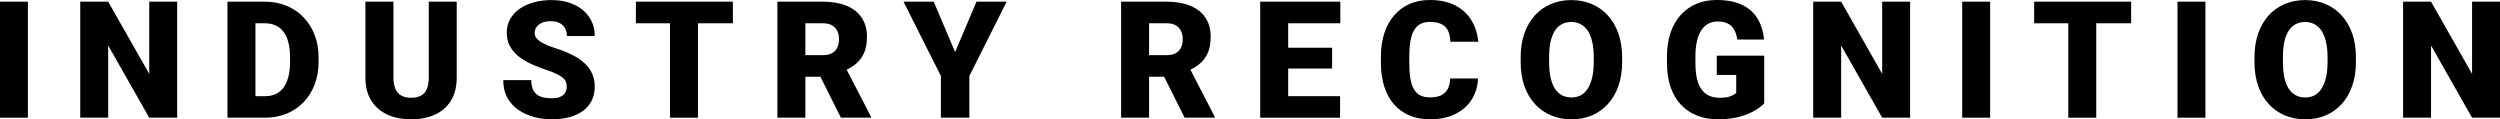
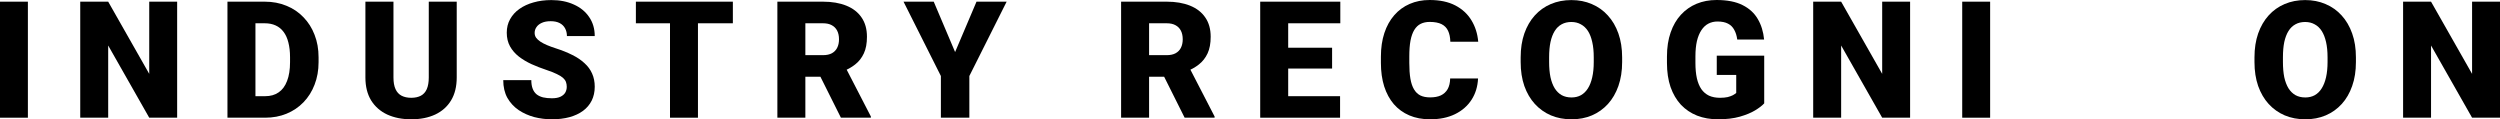
<svg xmlns="http://www.w3.org/2000/svg" fill="none" height="100%" overflow="visible" preserveAspectRatio="none" style="display: block;" viewBox="0 0 73.343 3.5" width="100%">
  <g id="Industry recognition">
    <path d="M73.343 0.049V3.453H72.524L71.32 1.335V3.453H70.5V0.049H71.32L72.524 2.167V0.049H73.343Z" fill="black" id="Vector" />
    <path d="M69.116 1.683V1.821C69.116 2.082 69.08 2.315 69.006 2.523C68.935 2.728 68.833 2.905 68.7 3.051C68.568 3.196 68.411 3.308 68.23 3.385C68.049 3.462 67.85 3.5 67.632 3.5C67.412 3.5 67.211 3.462 67.028 3.385C66.848 3.308 66.69 3.196 66.556 3.051C66.424 2.905 66.321 2.728 66.248 2.523C66.176 2.315 66.14 2.082 66.14 1.821V1.683C66.14 1.423 66.176 1.189 66.248 0.982C66.321 0.775 66.423 0.599 66.554 0.454C66.686 0.307 66.843 0.196 67.024 0.119C67.206 0.041 67.407 0.002 67.627 0.002C67.845 0.002 68.045 0.041 68.225 0.119C68.408 0.196 68.565 0.307 68.698 0.454C68.83 0.599 68.933 0.775 69.006 0.982C69.08 1.189 69.116 1.423 69.116 1.683ZM68.284 1.821V1.679C68.284 1.51 68.269 1.362 68.24 1.234C68.211 1.105 68.169 0.997 68.113 0.909C68.057 0.822 67.988 0.757 67.905 0.713C67.824 0.668 67.731 0.645 67.627 0.645C67.518 0.645 67.423 0.668 67.342 0.713C67.261 0.757 67.193 0.822 67.138 0.909C67.084 0.997 67.042 1.105 67.014 1.234C66.988 1.362 66.975 1.51 66.975 1.679V1.821C66.975 1.988 66.988 2.136 67.014 2.266C67.042 2.393 67.084 2.502 67.138 2.591C67.194 2.679 67.263 2.746 67.344 2.792C67.427 2.837 67.522 2.859 67.632 2.859C67.736 2.859 67.829 2.837 67.91 2.792C67.991 2.746 68.059 2.679 68.113 2.591C68.169 2.502 68.211 2.393 68.24 2.266C68.269 2.136 68.284 1.988 68.284 1.821Z" fill="black" id="Vector_2" />
-     <path d="M64.701 0.049V3.453H63.882V0.049H64.701Z" fill="black" id="Vector_3" />
-     <path d="M61.498 0.049V3.453H60.678V0.049H61.498ZM62.522 0.049V0.683H59.677V0.049H62.522Z" fill="black" id="Vector_4" />
    <path d="M58.385 0.049V3.453H57.566V0.049H58.385Z" fill="black" id="Vector_5" />
    <path d="M56.037 0.049V3.453H55.218L54.014 1.335V3.453H53.194V0.049H54.014L55.218 2.167V0.049H56.037Z" fill="black" id="Vector_6" />
    <path d="M51.757 1.634V3.032C51.699 3.096 51.61 3.165 51.49 3.238C51.371 3.31 51.222 3.371 51.041 3.423C50.86 3.474 50.648 3.5 50.403 3.5C50.177 3.5 49.972 3.464 49.788 3.392C49.604 3.319 49.446 3.212 49.313 3.072C49.182 2.93 49.081 2.757 49.009 2.553C48.939 2.347 48.904 2.112 48.904 1.847V1.658C48.904 1.393 48.94 1.157 49.012 0.952C49.083 0.746 49.184 0.573 49.313 0.433C49.444 0.291 49.598 0.183 49.774 0.11C49.952 0.037 50.146 0 50.358 0C50.672 0 50.926 0.05 51.123 0.15C51.319 0.248 51.468 0.384 51.569 0.559C51.671 0.732 51.732 0.932 51.754 1.16H50.966C50.951 1.047 50.921 0.952 50.877 0.874C50.835 0.795 50.775 0.735 50.695 0.694C50.616 0.652 50.513 0.631 50.386 0.631C50.288 0.631 50.199 0.652 50.118 0.694C50.038 0.736 49.97 0.8 49.914 0.886C49.858 0.97 49.814 1.076 49.783 1.204C49.754 1.332 49.739 1.482 49.739 1.653V1.847C49.739 2.017 49.753 2.166 49.781 2.294C49.81 2.421 49.854 2.528 49.912 2.614C49.971 2.698 50.046 2.762 50.136 2.806C50.228 2.848 50.337 2.869 50.461 2.869C50.548 2.869 50.623 2.862 50.686 2.848C50.748 2.832 50.8 2.813 50.84 2.792C50.882 2.768 50.914 2.746 50.936 2.726V2.198H50.365V1.634H51.757Z" fill="black" id="Vector_7" />
    <path d="M47.589 1.683V1.821C47.589 2.082 47.552 2.315 47.479 2.523C47.407 2.728 47.305 2.905 47.172 3.051C47.04 3.196 46.883 3.308 46.703 3.385C46.522 3.462 46.322 3.5 46.104 3.5C45.884 3.5 45.683 3.462 45.501 3.385C45.32 3.308 45.163 3.196 45.029 3.051C44.896 2.905 44.793 2.728 44.72 2.523C44.648 2.315 44.612 2.082 44.612 1.821V1.683C44.612 1.423 44.648 1.189 44.72 0.982C44.793 0.775 44.895 0.599 45.026 0.454C45.159 0.307 45.315 0.196 45.496 0.119C45.678 0.041 45.88 0.002 46.099 0.002C46.318 0.002 46.517 0.041 46.698 0.119C46.88 0.196 47.038 0.307 47.17 0.454C47.303 0.599 47.406 0.775 47.479 0.982C47.552 1.189 47.589 1.423 47.589 1.683ZM46.756 1.821V1.679C46.756 1.51 46.742 1.362 46.712 1.234C46.684 1.105 46.642 0.997 46.586 0.909C46.529 0.822 46.46 0.757 46.377 0.713C46.297 0.668 46.204 0.645 46.099 0.645C45.99 0.645 45.895 0.668 45.814 0.713C45.733 0.757 45.665 0.822 45.611 0.909C45.556 0.997 45.515 1.105 45.487 1.234C45.46 1.362 45.447 1.51 45.447 1.679V1.821C45.447 1.988 45.46 2.136 45.487 2.266C45.515 2.393 45.556 2.502 45.611 2.591C45.667 2.679 45.735 2.746 45.816 2.792C45.899 2.837 45.995 2.859 46.104 2.859C46.208 2.859 46.301 2.837 46.382 2.792C46.463 2.746 46.531 2.679 46.586 2.591C46.642 2.502 46.684 2.393 46.712 2.266C46.742 2.136 46.756 1.988 46.756 1.821Z" fill="black" id="Vector_8" />
    <path d="M42.544 2.301H43.362C43.351 2.538 43.288 2.746 43.171 2.927C43.054 3.108 42.892 3.249 42.684 3.35C42.478 3.45 42.235 3.5 41.955 3.5C41.727 3.5 41.524 3.462 41.345 3.385C41.167 3.309 41.016 3.199 40.891 3.056C40.768 2.912 40.674 2.739 40.608 2.534C40.544 2.33 40.512 2.1 40.512 1.845V1.66C40.512 1.404 40.546 1.174 40.613 0.97C40.681 0.765 40.778 0.59 40.903 0.447C41.029 0.302 41.18 0.191 41.356 0.115C41.532 0.038 41.728 0 41.943 0C42.239 0 42.489 0.053 42.694 0.159C42.898 0.265 43.056 0.411 43.168 0.596C43.28 0.78 43.347 0.99 43.367 1.225H42.549C42.545 1.097 42.524 0.991 42.483 0.905C42.443 0.818 42.379 0.752 42.291 0.708C42.204 0.665 42.088 0.643 41.943 0.643C41.842 0.643 41.754 0.662 41.679 0.699C41.604 0.736 41.542 0.796 41.492 0.877C41.442 0.958 41.405 1.063 41.38 1.192C41.356 1.32 41.345 1.474 41.345 1.655V1.845C41.345 2.026 41.355 2.18 41.377 2.308C41.399 2.435 41.434 2.54 41.483 2.621C41.531 2.702 41.593 2.762 41.67 2.801C41.748 2.838 41.843 2.857 41.955 2.857C42.08 2.857 42.185 2.838 42.27 2.799C42.356 2.758 42.422 2.697 42.469 2.616C42.516 2.534 42.541 2.428 42.544 2.301Z" fill="black" id="Vector_9" />
    <path d="M39.314 2.822V3.453H37.499V2.822H39.314ZM37.792 0.049V3.453H36.971V0.049H37.792ZM39.08 1.4V2.011H37.499V1.4H39.08ZM39.321 0.049V0.683H37.499V0.049H39.321Z" fill="black" id="Vector_10" />
    <path d="M32.89 0.049H34.23C34.492 0.049 34.719 0.088 34.913 0.166C35.106 0.244 35.255 0.359 35.359 0.512C35.465 0.665 35.518 0.853 35.518 1.078C35.518 1.273 35.488 1.436 35.427 1.566C35.366 1.697 35.281 1.806 35.172 1.891C35.065 1.976 34.939 2.045 34.796 2.1L34.527 2.252H33.402L33.398 1.618H34.23C34.334 1.618 34.421 1.599 34.489 1.562C34.558 1.524 34.61 1.471 34.644 1.403C34.68 1.333 34.698 1.249 34.698 1.153C34.698 1.054 34.68 0.97 34.644 0.9C34.608 0.83 34.555 0.776 34.485 0.739C34.416 0.701 34.331 0.683 34.23 0.683H33.711V3.453H32.89V0.049ZM34.754 3.453L34.001 1.948L34.871 1.943L35.633 3.418V3.453H34.754Z" fill="black" id="Vector_11" />
    <path d="M27.393 0.049L28.02 1.527L28.648 0.049H29.532L28.438 2.23V3.453H27.603V2.23L26.507 0.049H27.393Z" fill="black" id="Vector_12" />
    <path d="M22.806 0.049H24.146C24.408 0.049 24.636 0.088 24.829 0.166C25.022 0.244 25.171 0.359 25.275 0.512C25.381 0.665 25.434 0.853 25.434 1.078C25.434 1.273 25.404 1.436 25.343 1.566C25.282 1.697 25.198 1.806 25.088 1.891C24.981 1.976 24.855 2.045 24.712 2.1L24.443 2.252H23.319L23.314 1.618H24.146C24.251 1.618 24.337 1.599 24.406 1.562C24.474 1.524 24.526 1.471 24.56 1.403C24.596 1.333 24.614 1.249 24.614 1.153C24.614 1.054 24.596 0.97 24.56 0.9C24.524 0.83 24.471 0.776 24.401 0.739C24.332 0.701 24.247 0.683 24.146 0.683H23.627V3.453H22.806V0.049ZM24.67 3.453L23.917 1.948L24.787 1.943L25.549 3.418V3.453H24.67Z" fill="black" id="Vector_13" />
    <path d="M20.476 0.049V3.453H19.656V0.049H20.476ZM21.5 0.049V0.683H18.655V0.049H21.5Z" fill="black" id="Vector_14" />
    <path d="M16.627 2.548C16.627 2.495 16.619 2.448 16.604 2.406C16.588 2.362 16.559 2.322 16.517 2.284C16.475 2.247 16.414 2.209 16.335 2.172C16.257 2.133 16.154 2.093 16.026 2.05C15.877 2.001 15.732 1.944 15.594 1.882C15.455 1.818 15.331 1.744 15.222 1.66C15.113 1.574 15.026 1.474 14.963 1.361C14.899 1.245 14.867 1.111 14.867 0.959C14.867 0.812 14.899 0.68 14.965 0.563C15.03 0.445 15.121 0.344 15.238 0.262C15.357 0.178 15.495 0.114 15.655 0.07C15.813 0.025 15.987 0.002 16.176 0.002C16.425 0.002 16.645 0.046 16.835 0.133C17.027 0.219 17.177 0.341 17.284 0.5C17.393 0.658 17.448 0.844 17.448 1.059H16.632C16.632 0.973 16.614 0.898 16.578 0.832C16.544 0.767 16.491 0.715 16.421 0.678C16.351 0.641 16.263 0.622 16.157 0.622C16.054 0.622 15.968 0.637 15.898 0.669C15.828 0.7 15.774 0.742 15.739 0.795C15.703 0.846 15.685 0.903 15.685 0.966C15.685 1.017 15.699 1.064 15.727 1.106C15.757 1.146 15.798 1.185 15.851 1.22C15.905 1.256 15.971 1.291 16.047 1.323C16.125 1.356 16.212 1.388 16.309 1.419C16.49 1.477 16.651 1.542 16.791 1.613C16.933 1.683 17.052 1.764 17.148 1.854C17.247 1.943 17.321 2.044 17.371 2.158C17.422 2.272 17.448 2.4 17.448 2.544C17.448 2.696 17.418 2.832 17.359 2.951C17.3 3.069 17.215 3.17 17.104 3.252C16.993 3.333 16.861 3.395 16.707 3.437C16.552 3.479 16.38 3.5 16.19 3.5C16.015 3.5 15.843 3.478 15.673 3.435C15.505 3.389 15.352 3.321 15.215 3.229C15.078 3.135 14.968 3.016 14.885 2.871C14.804 2.725 14.764 2.551 14.764 2.35H15.587C15.587 2.449 15.6 2.534 15.627 2.602C15.653 2.671 15.692 2.726 15.743 2.768C15.795 2.809 15.858 2.838 15.933 2.857C16.008 2.874 16.093 2.883 16.19 2.883C16.294 2.883 16.378 2.868 16.442 2.838C16.506 2.807 16.553 2.767 16.583 2.717C16.612 2.665 16.627 2.609 16.627 2.548Z" fill="black" id="Vector_15" />
    <path d="M12.579 0.049H13.399V2.273C13.399 2.538 13.344 2.762 13.233 2.946C13.123 3.128 12.967 3.266 12.768 3.36C12.568 3.453 12.334 3.5 12.064 3.5C11.798 3.5 11.563 3.453 11.36 3.36C11.159 3.266 11.002 3.128 10.888 2.946C10.776 2.762 10.72 2.538 10.72 2.273V0.049H11.543V2.273C11.543 2.413 11.563 2.527 11.604 2.616C11.644 2.704 11.703 2.767 11.781 2.808C11.859 2.848 11.954 2.869 12.064 2.869C12.176 2.869 12.271 2.848 12.347 2.808C12.423 2.767 12.481 2.704 12.52 2.616C12.559 2.527 12.579 2.413 12.579 2.273V0.049Z" fill="black" id="Vector_16" />
    <path d="M7.779 3.453H7.024L7.029 2.822H7.779C7.935 2.822 8.067 2.785 8.174 2.71C8.284 2.635 8.366 2.523 8.422 2.375C8.48 2.226 8.509 2.042 8.509 1.824V1.676C8.509 1.513 8.492 1.369 8.46 1.246C8.429 1.121 8.382 1.018 8.319 0.935C8.257 0.851 8.179 0.788 8.086 0.746C7.994 0.704 7.888 0.683 7.768 0.683H7.01V0.049H7.768C7.998 0.049 8.21 0.089 8.401 0.168C8.595 0.246 8.761 0.358 8.902 0.505C9.043 0.65 9.153 0.822 9.229 1.022C9.307 1.22 9.346 1.439 9.346 1.681V1.824C9.346 2.064 9.307 2.283 9.229 2.483C9.153 2.682 9.044 2.855 8.904 3C8.764 3.145 8.598 3.257 8.406 3.336C8.216 3.414 8.007 3.453 7.779 3.453ZM7.494 0.049V3.453H6.673V0.049H7.494Z" fill="black" id="Vector_17" />
    <path d="M5.197 0.049V3.453H4.378L3.174 1.335V3.453H2.354V0.049H3.174L4.378 2.167V0.049H5.197Z" fill="black" id="Vector_18" />
    <path d="M0.818 0.049V3.453H0V0.049H0.818Z" fill="black" id="Vector_19" />
  </g>
</svg>